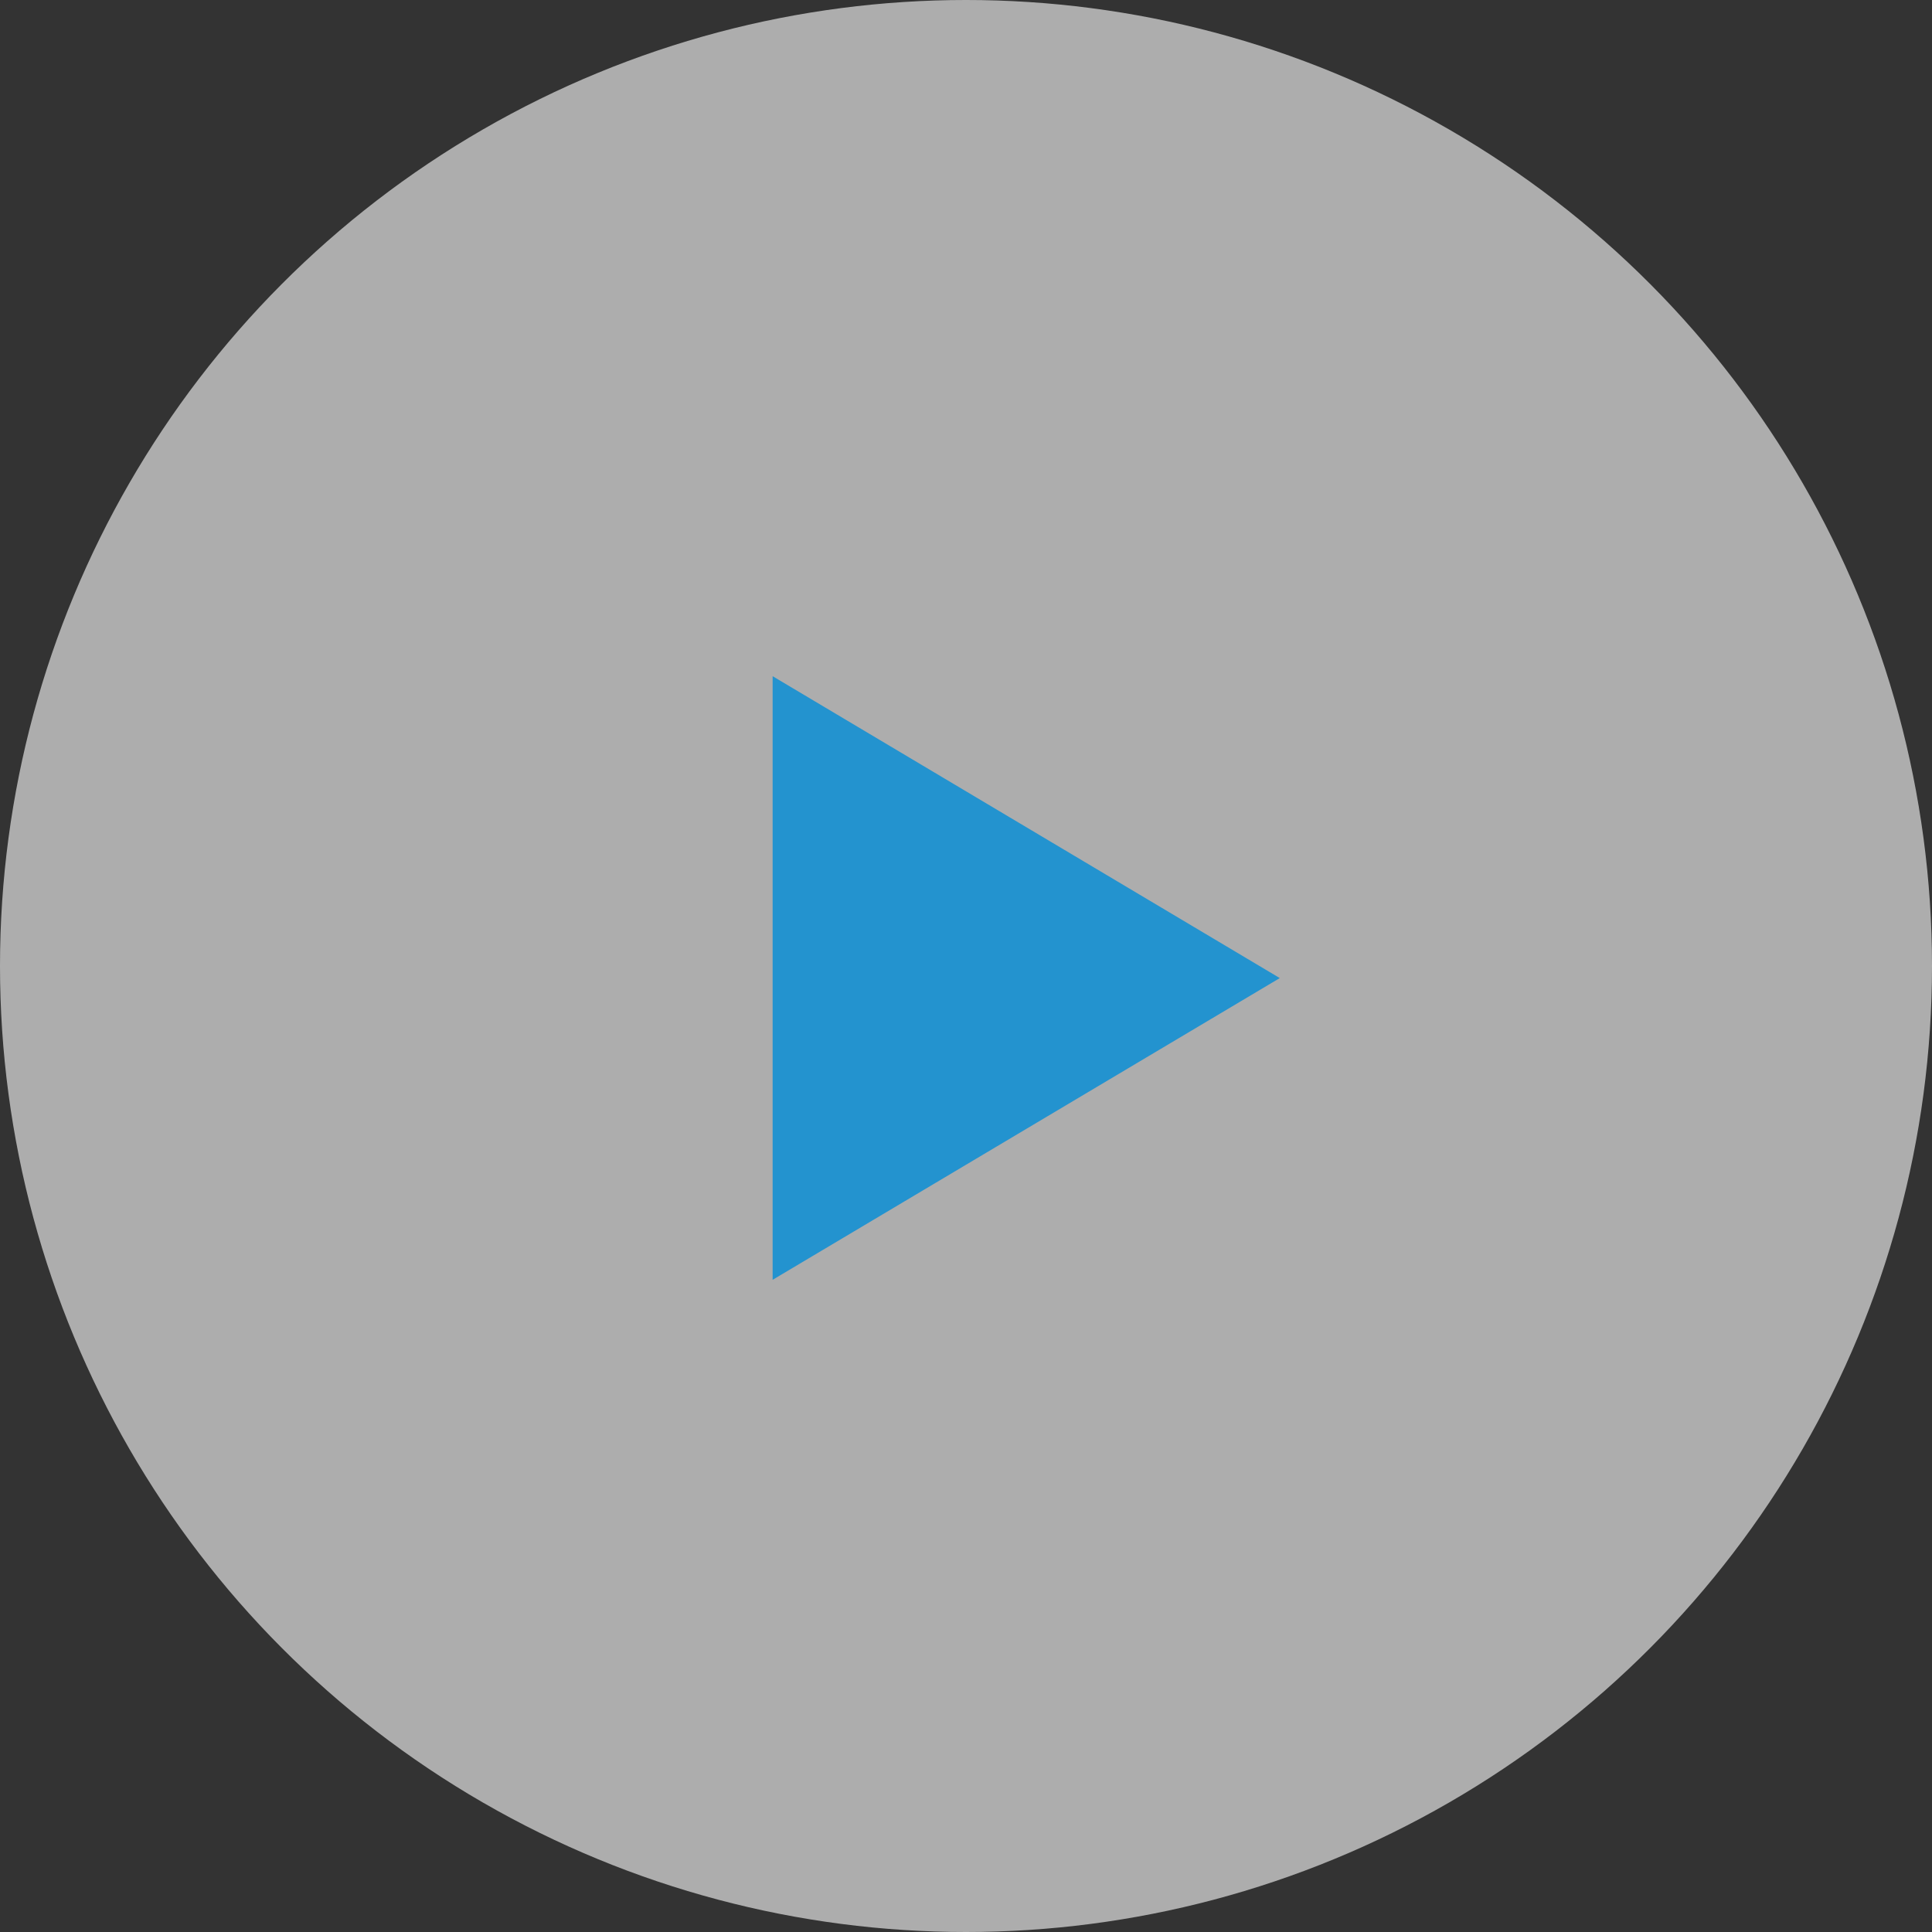
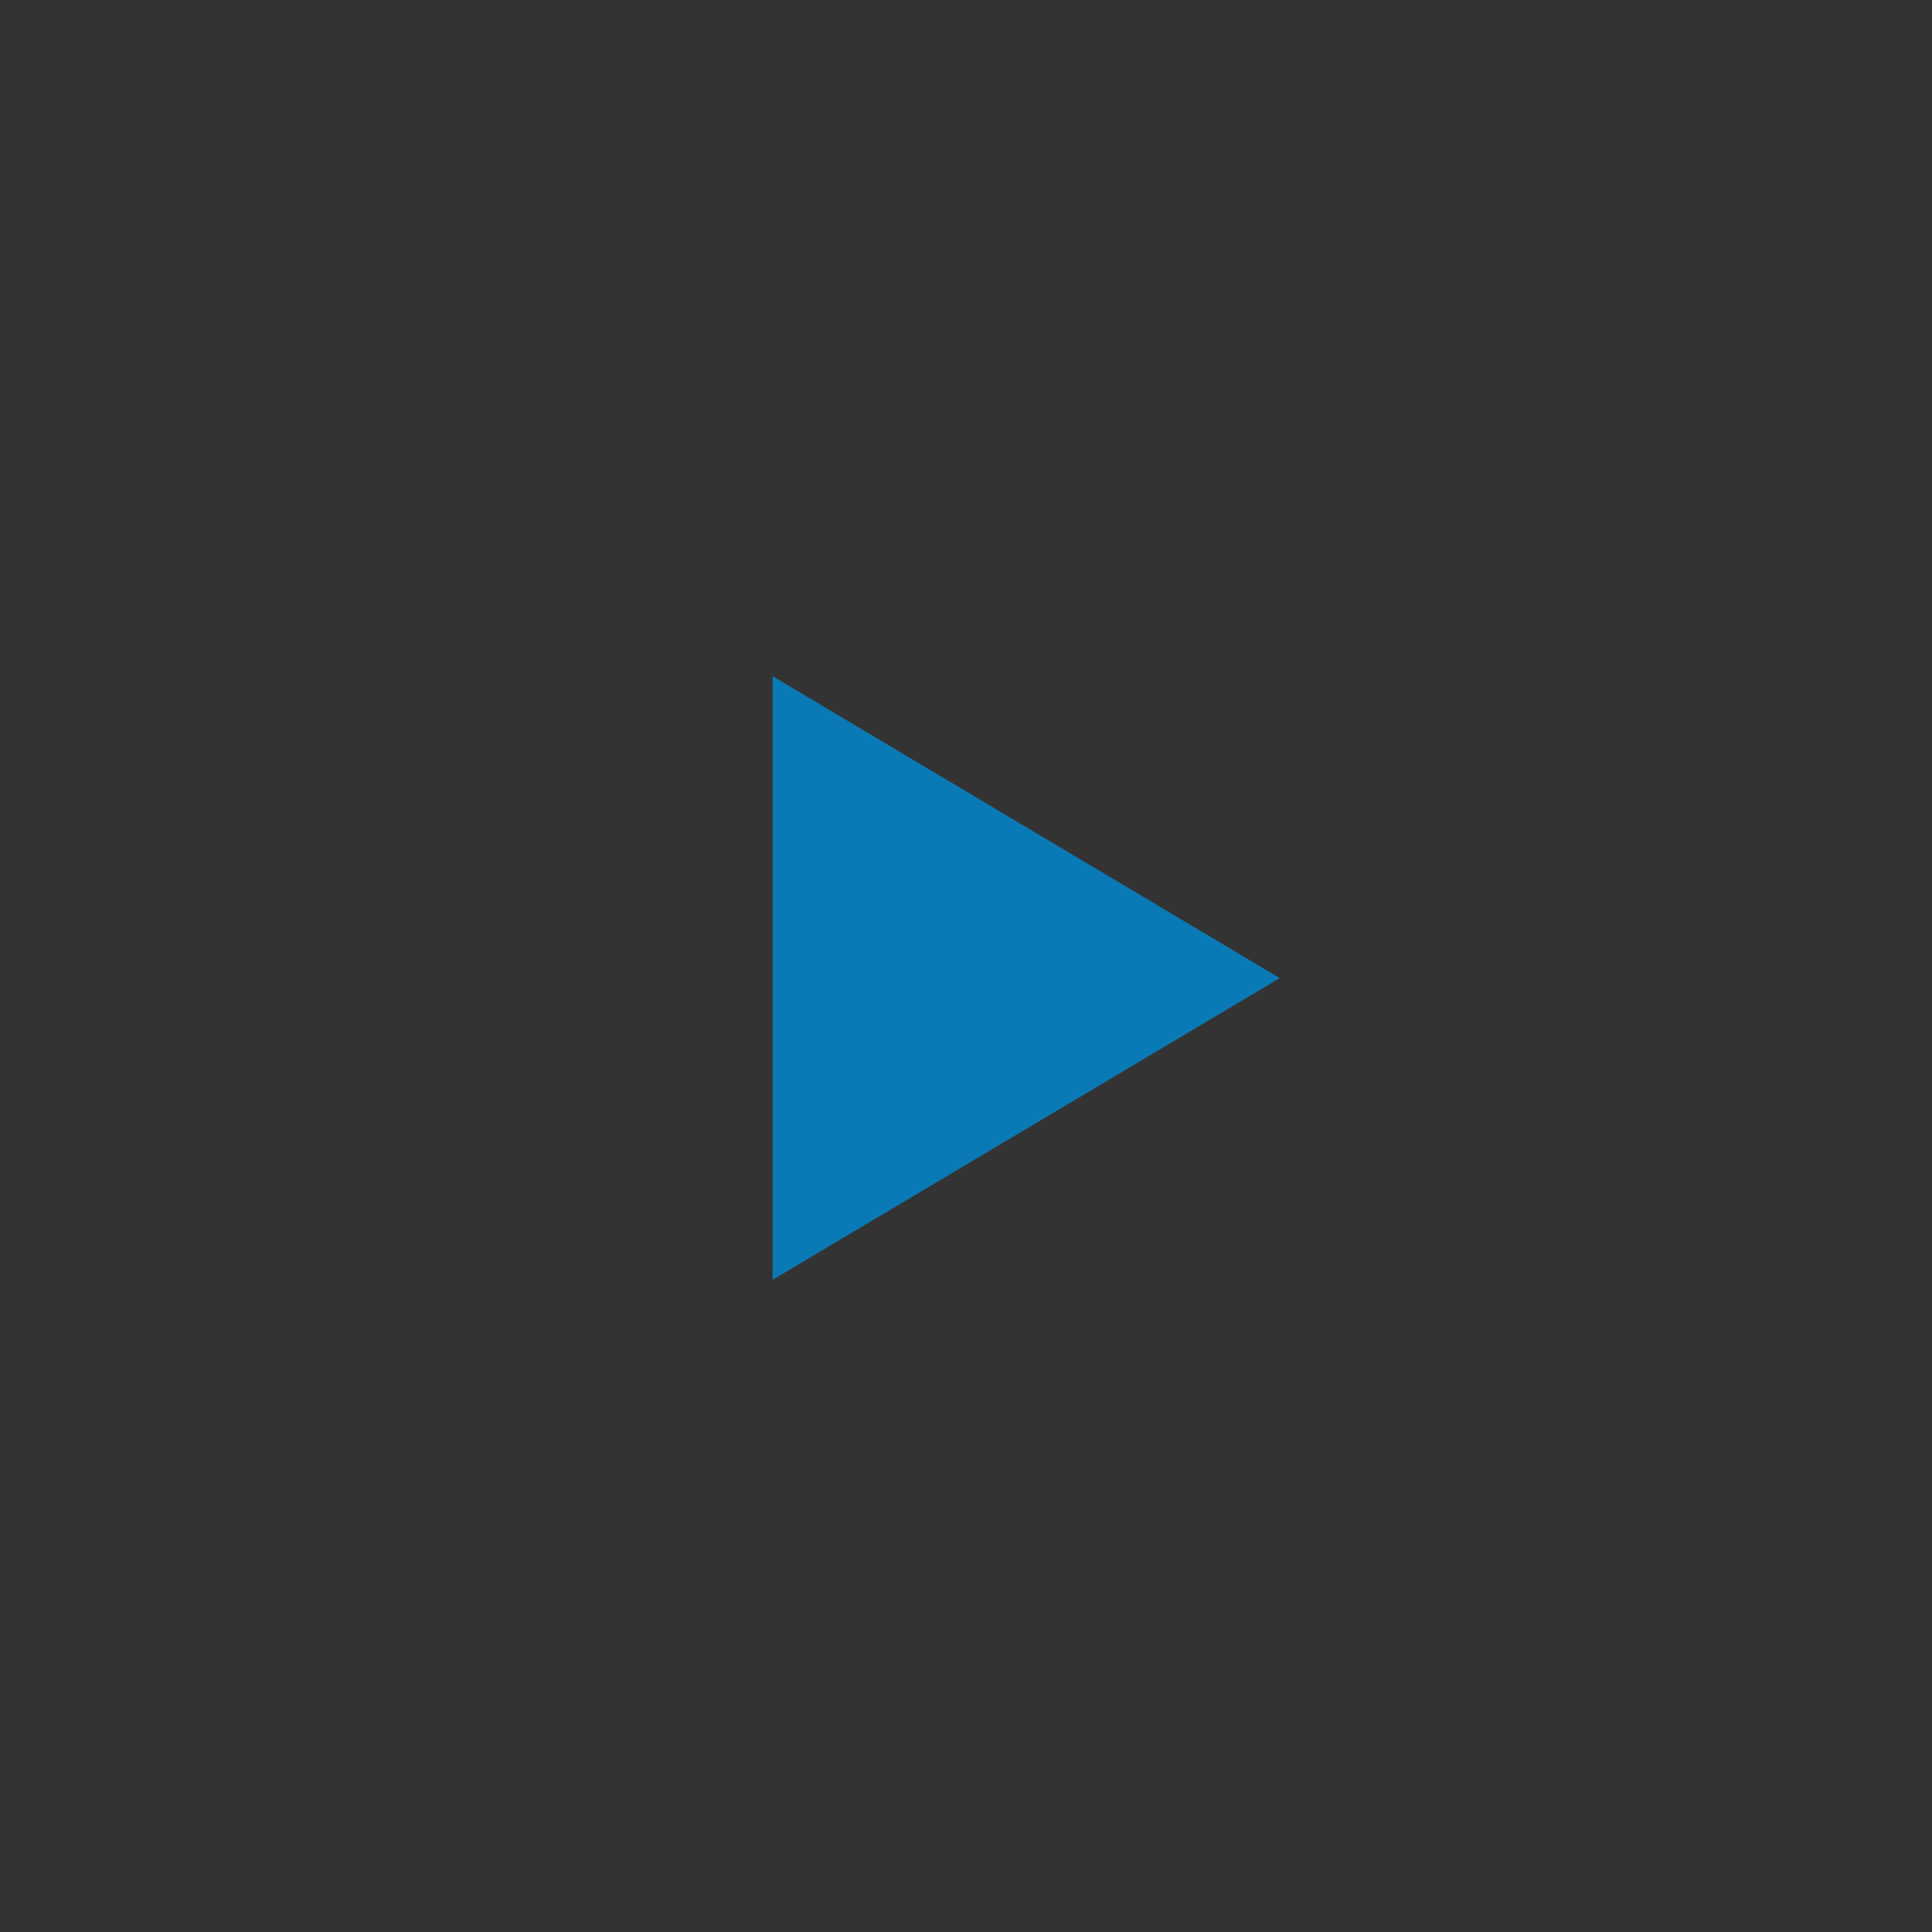
<svg xmlns="http://www.w3.org/2000/svg" id="btn-circle.svg" width="80" height="80" viewBox="0 0 80 80">
  <rect x="0" y="0" width="80" height="80" fill="#333333" stroke="none" />
-   <circle cx="40" cy="40" r="40" fill="#fff" opacity=".6" />
  <path d="M66.993 54.5l-21 12.494V42z" transform="translate(-14 -14)" fill="#008cd7" opacity=".8" fill-rule="evenodd" />
</svg>